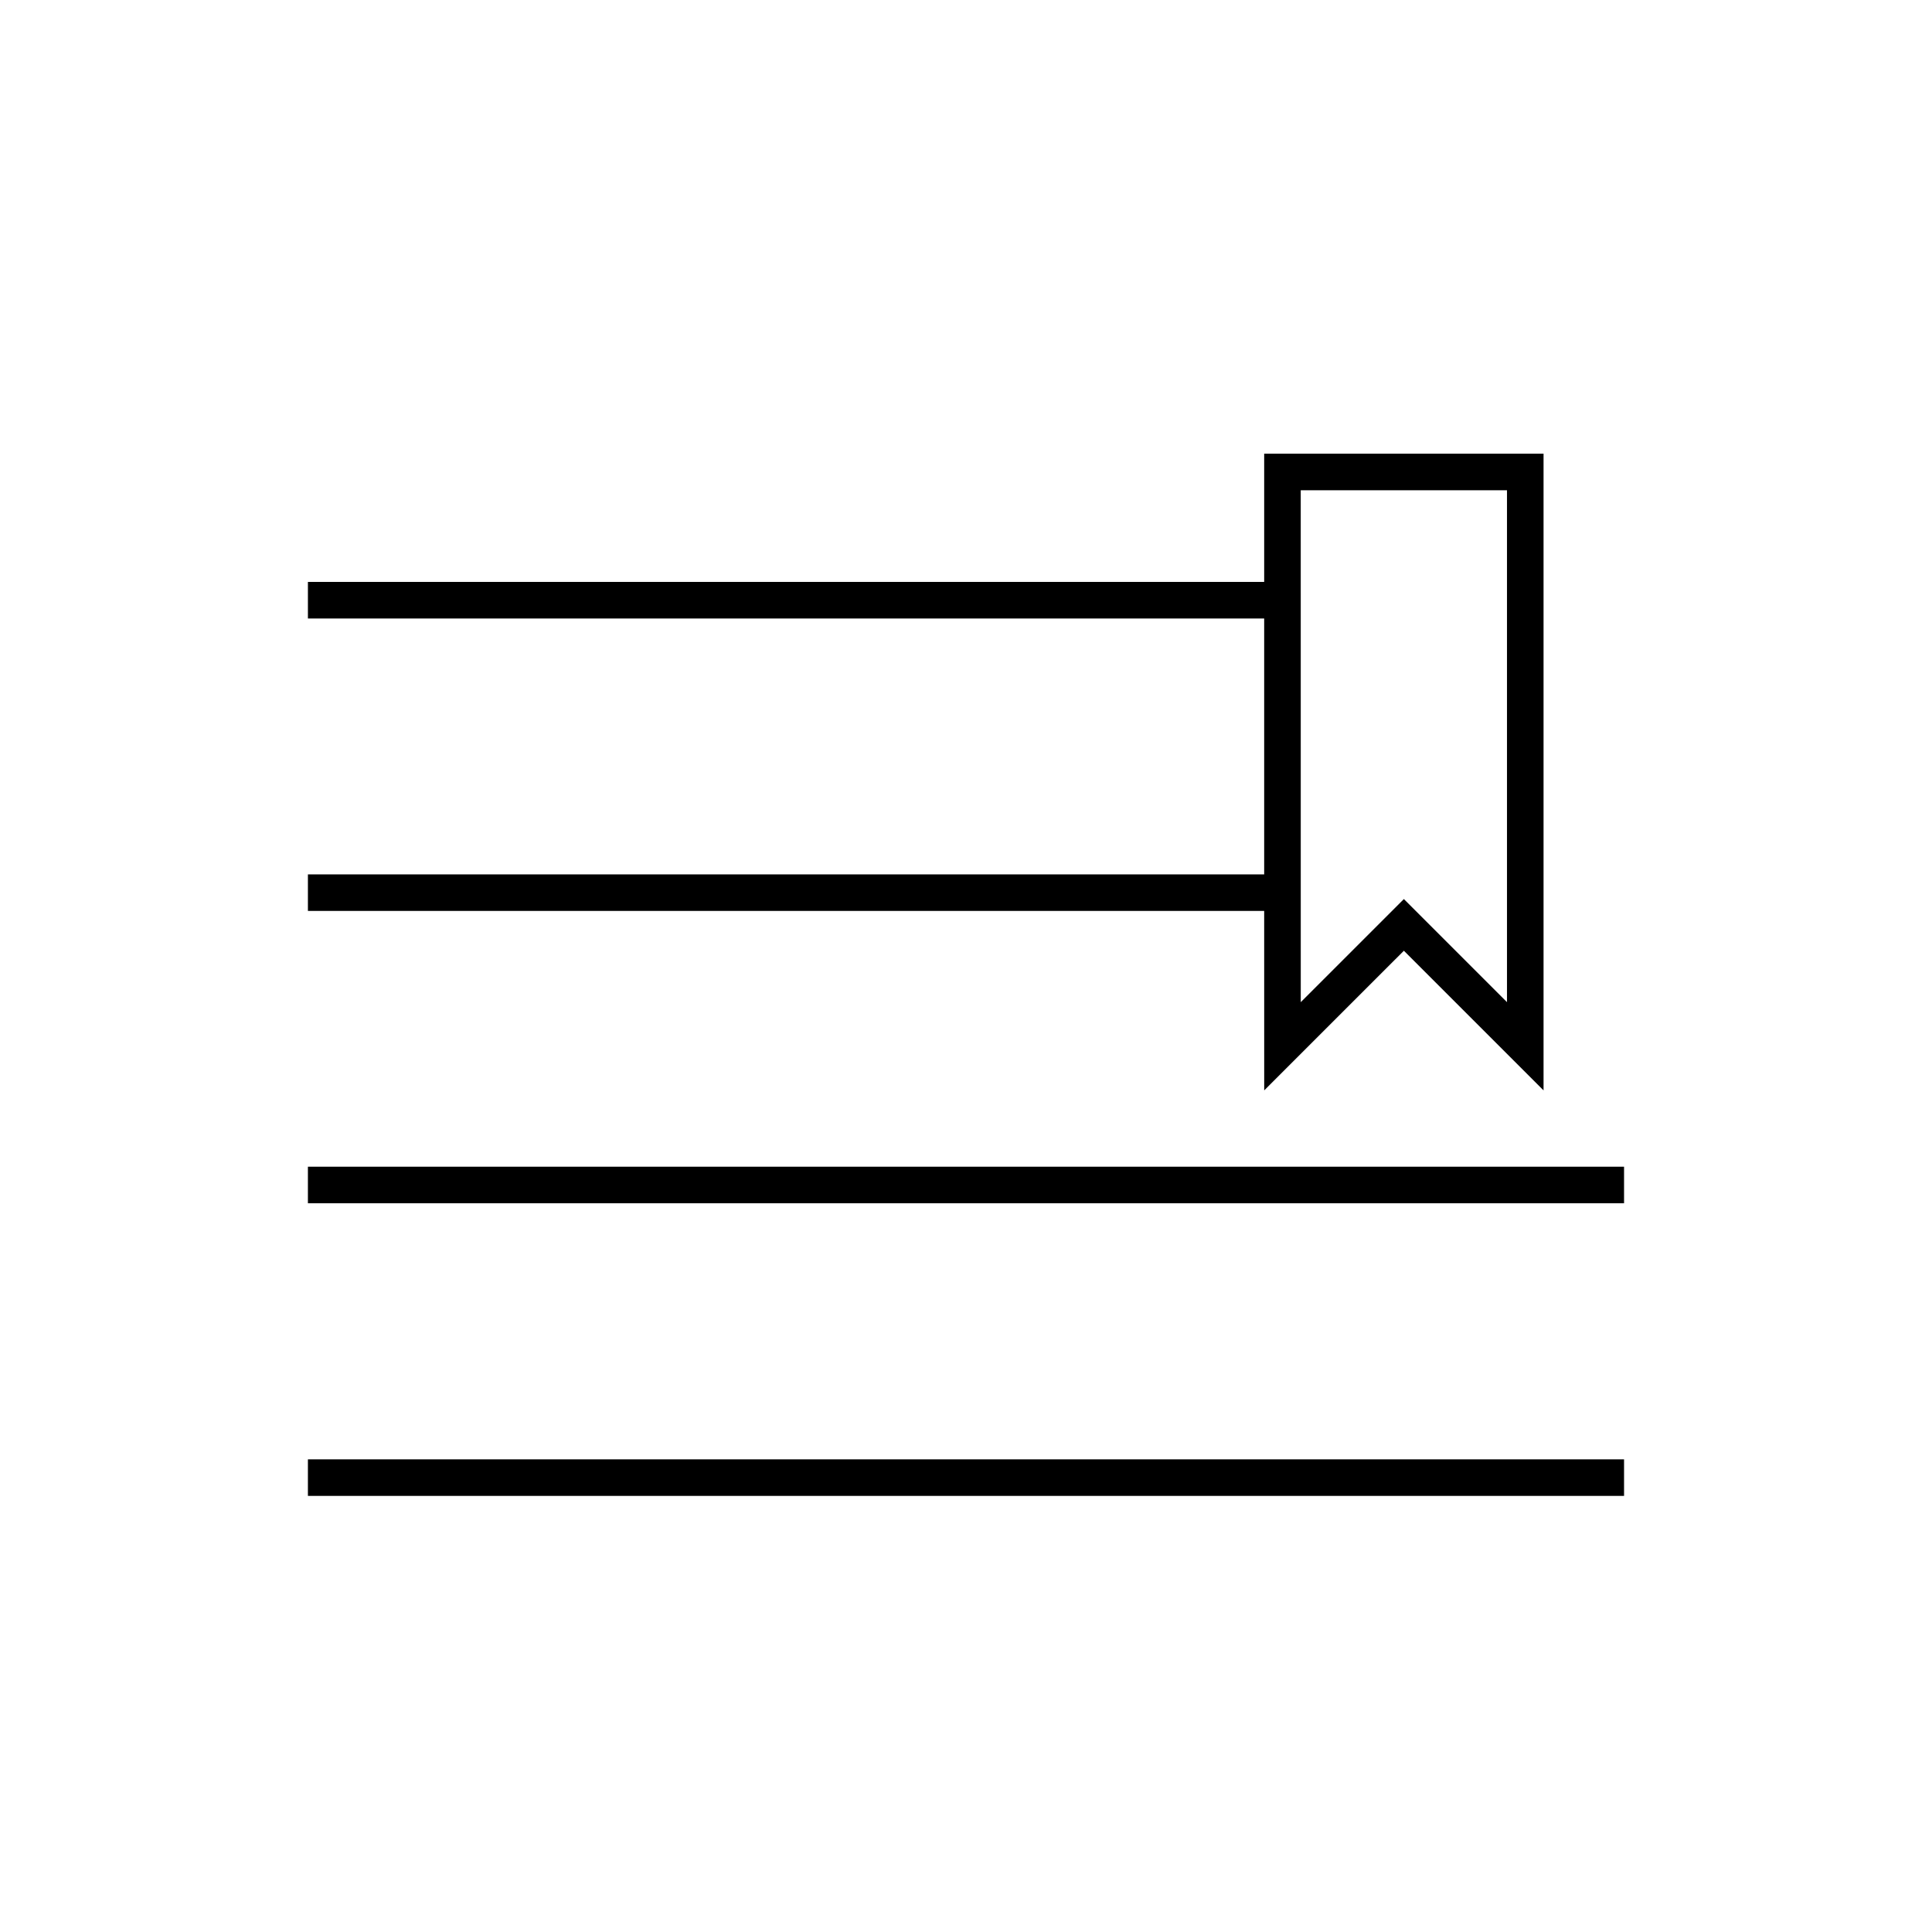
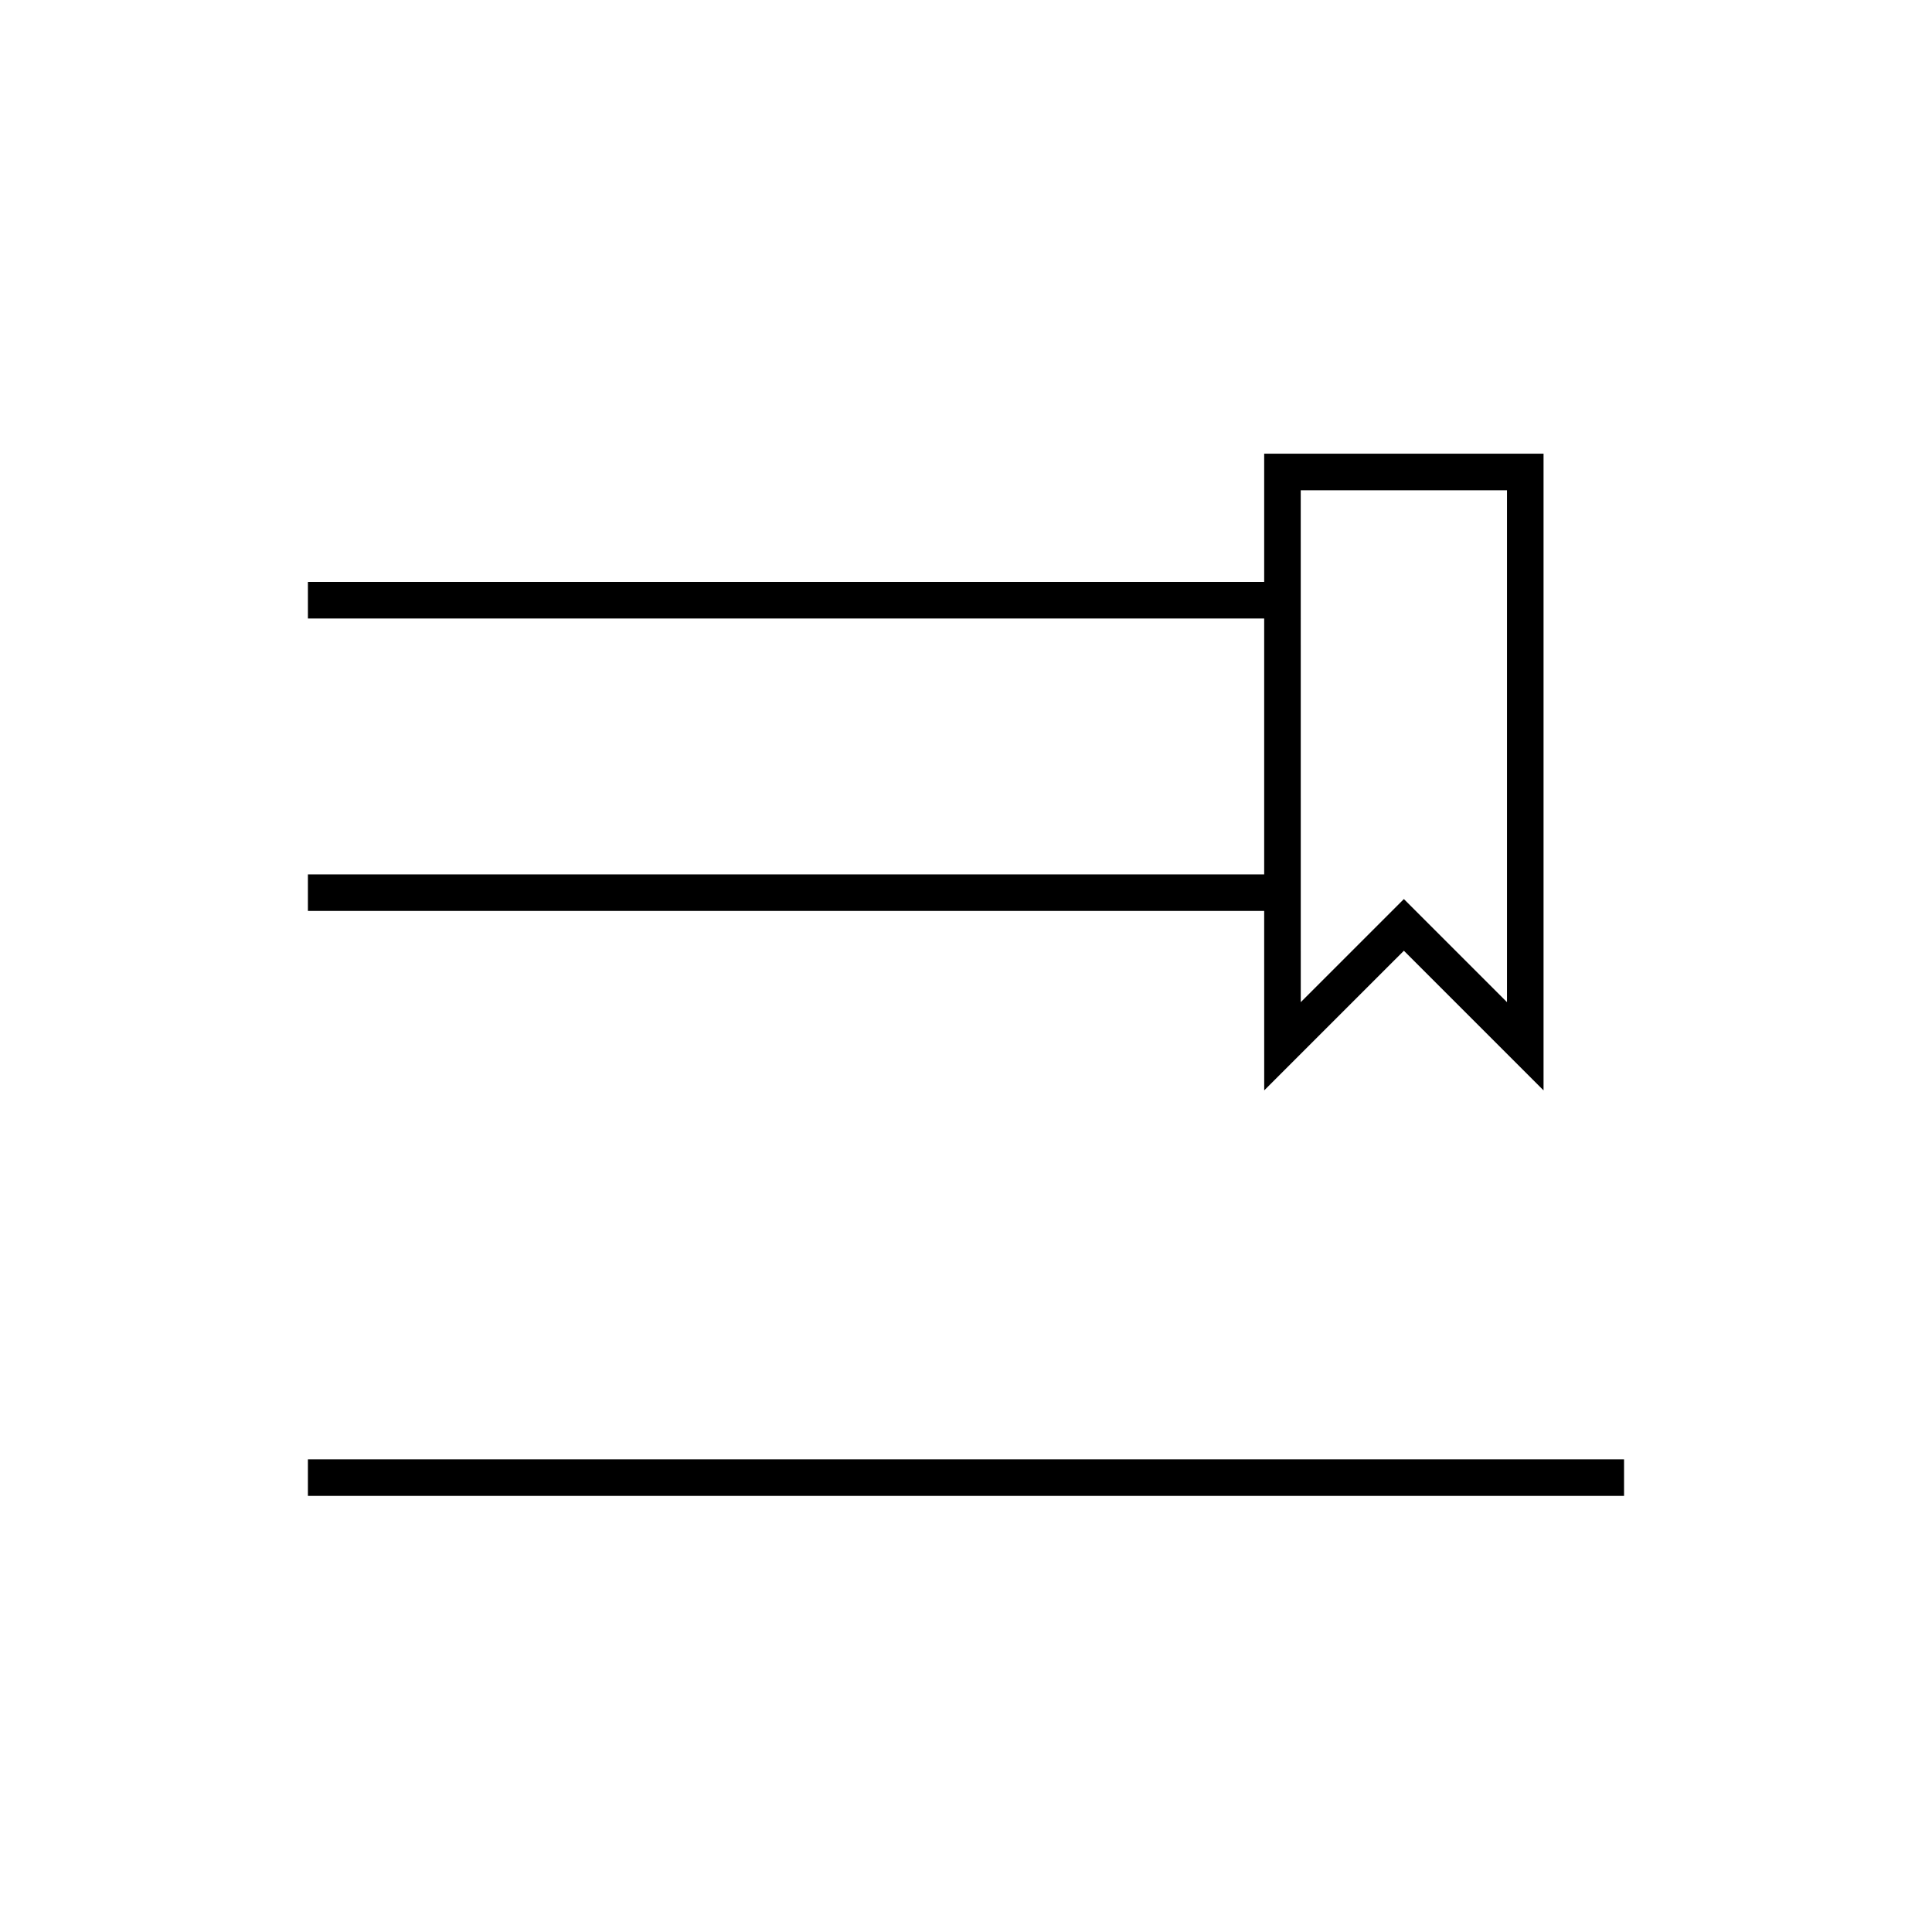
<svg xmlns="http://www.w3.org/2000/svg" fill="#000000" width="800px" height="800px" version="1.1" viewBox="144 144 512 512">
  <g>
    <path d="m225.6 530.74h348.79v9.688h-348.79z" />
-     <path d="m225.6 453.19h348.79v9.688h-348.79z" />
    <path d="m479.02 375.72h-253.42v9.688h253.42l0.008 47.555 37.016-37.008 37.012 37.008v-168.73h-74.035v33.984h-253.42v9.688h253.42zm9.688-101.8h54.66v135.66l-27.324-27.32-27.328 27.324z" />
  </g>
</svg>